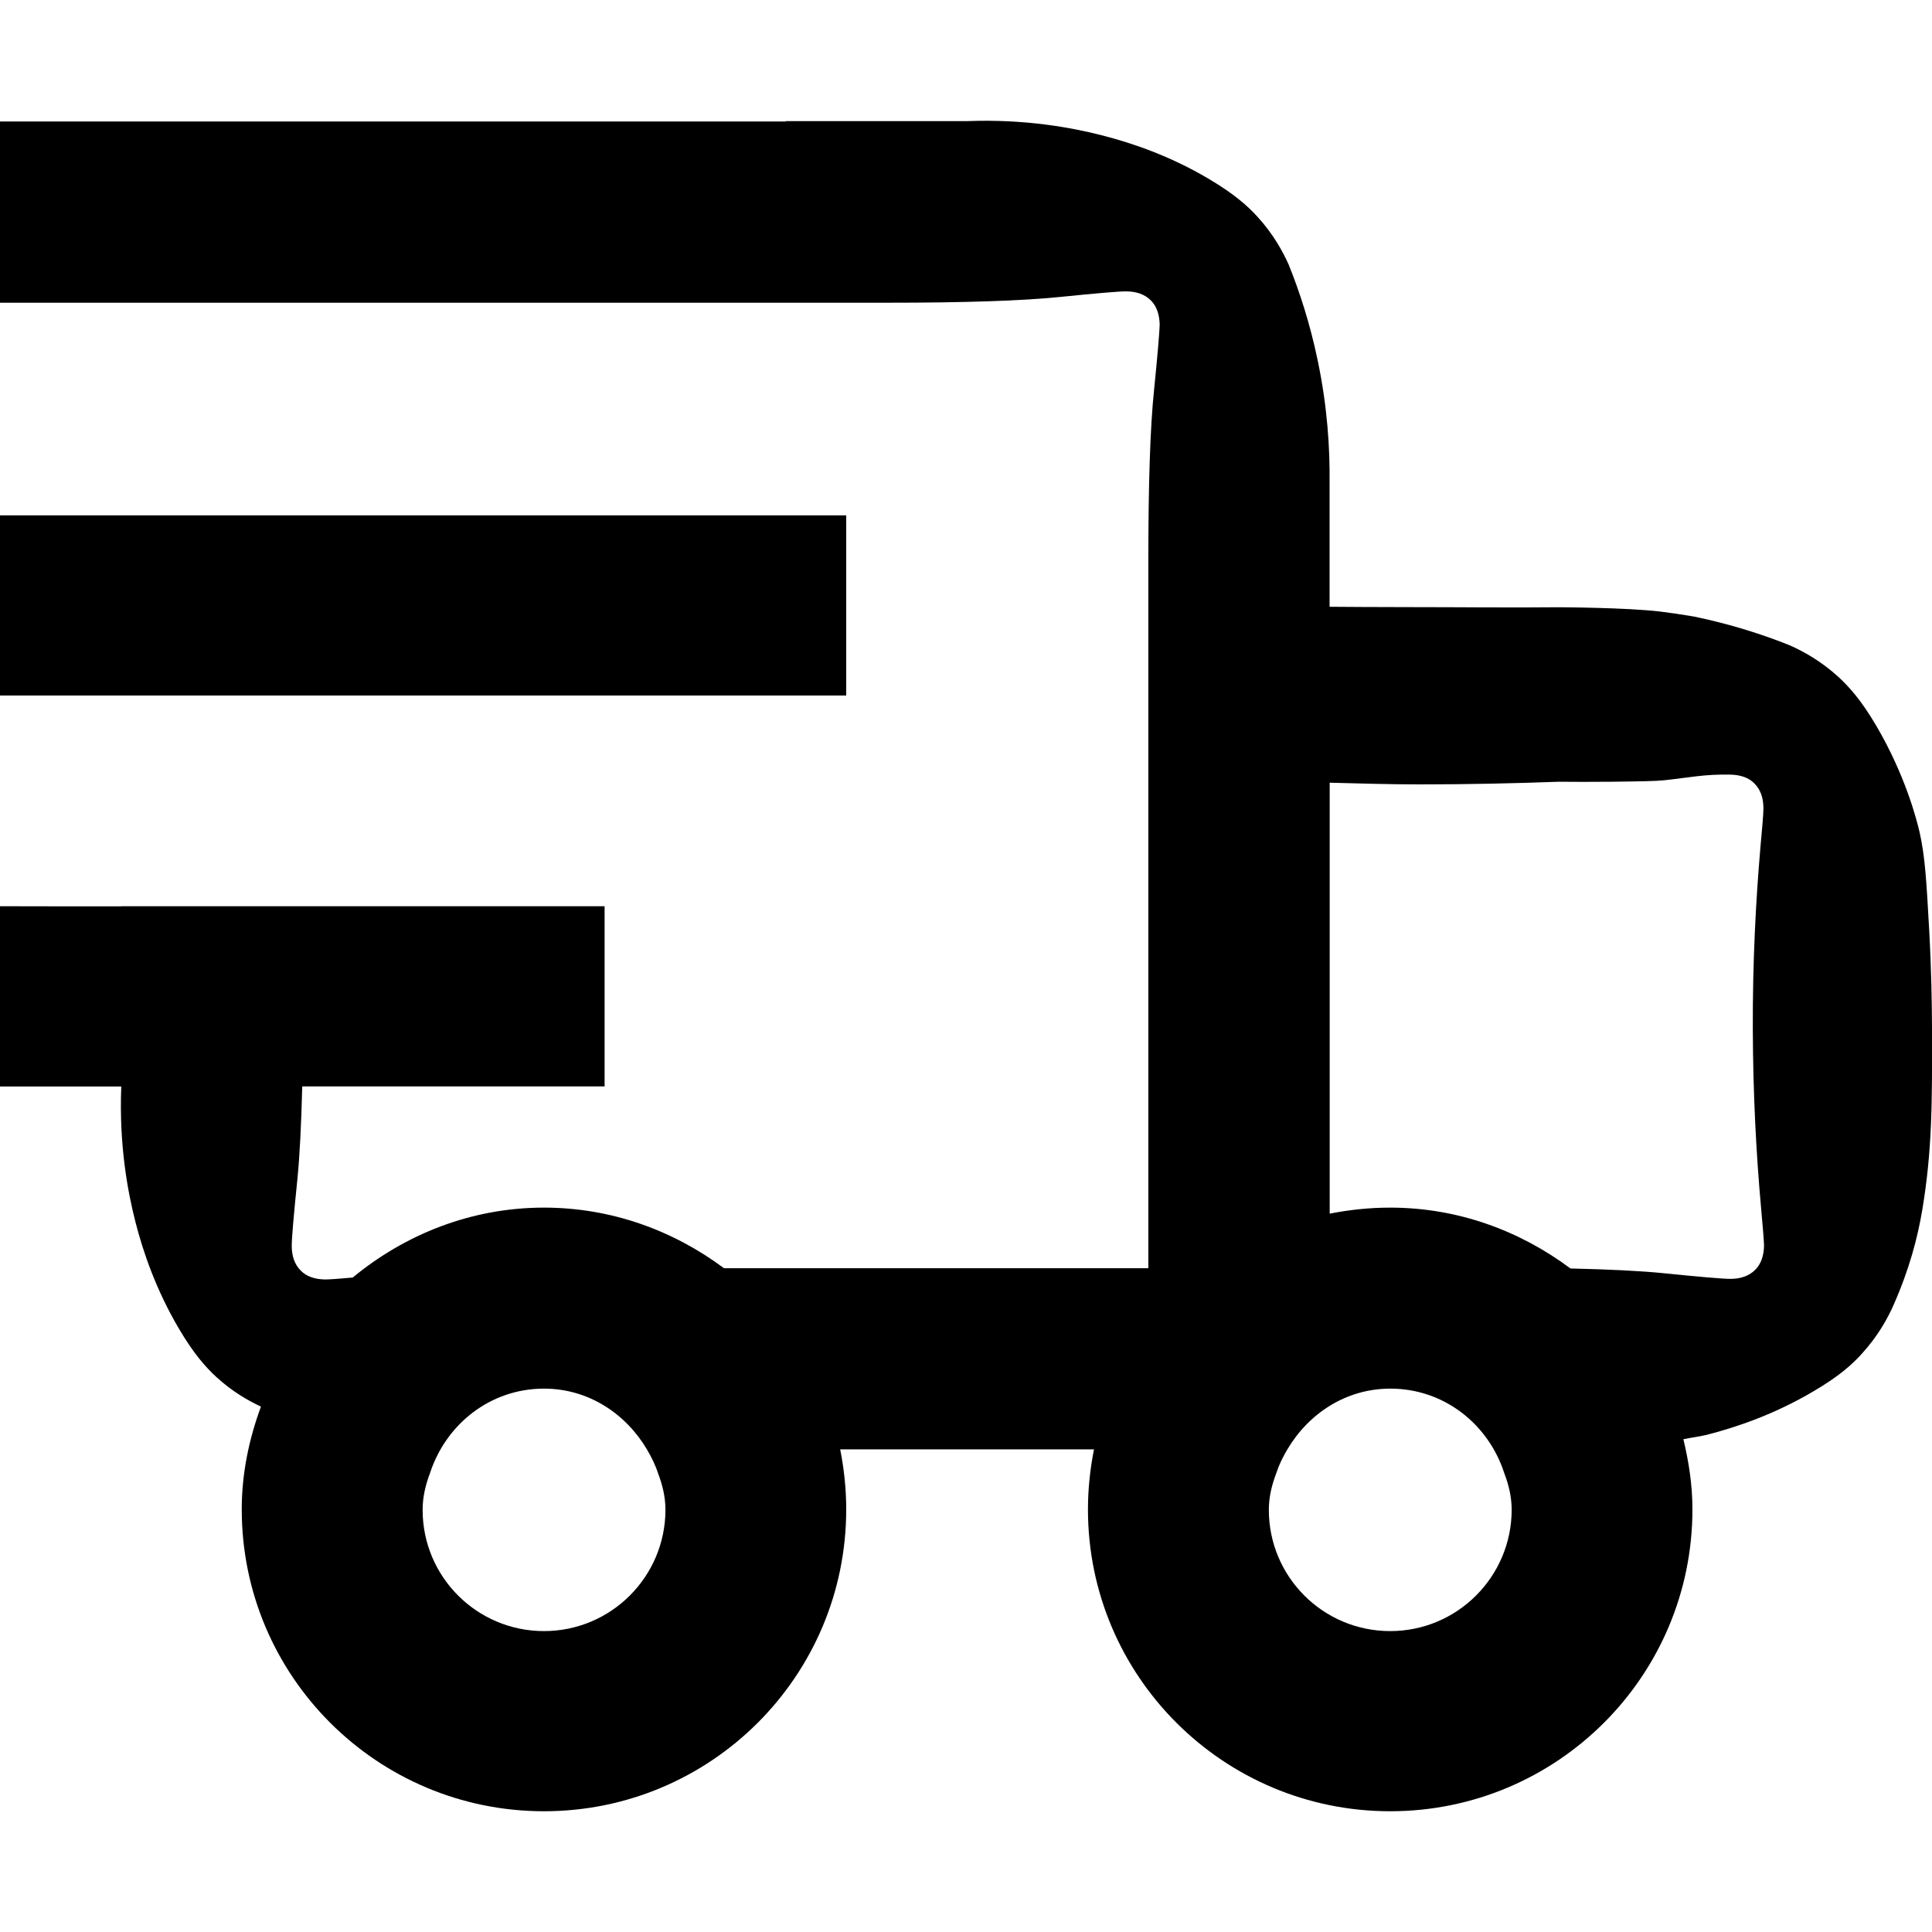
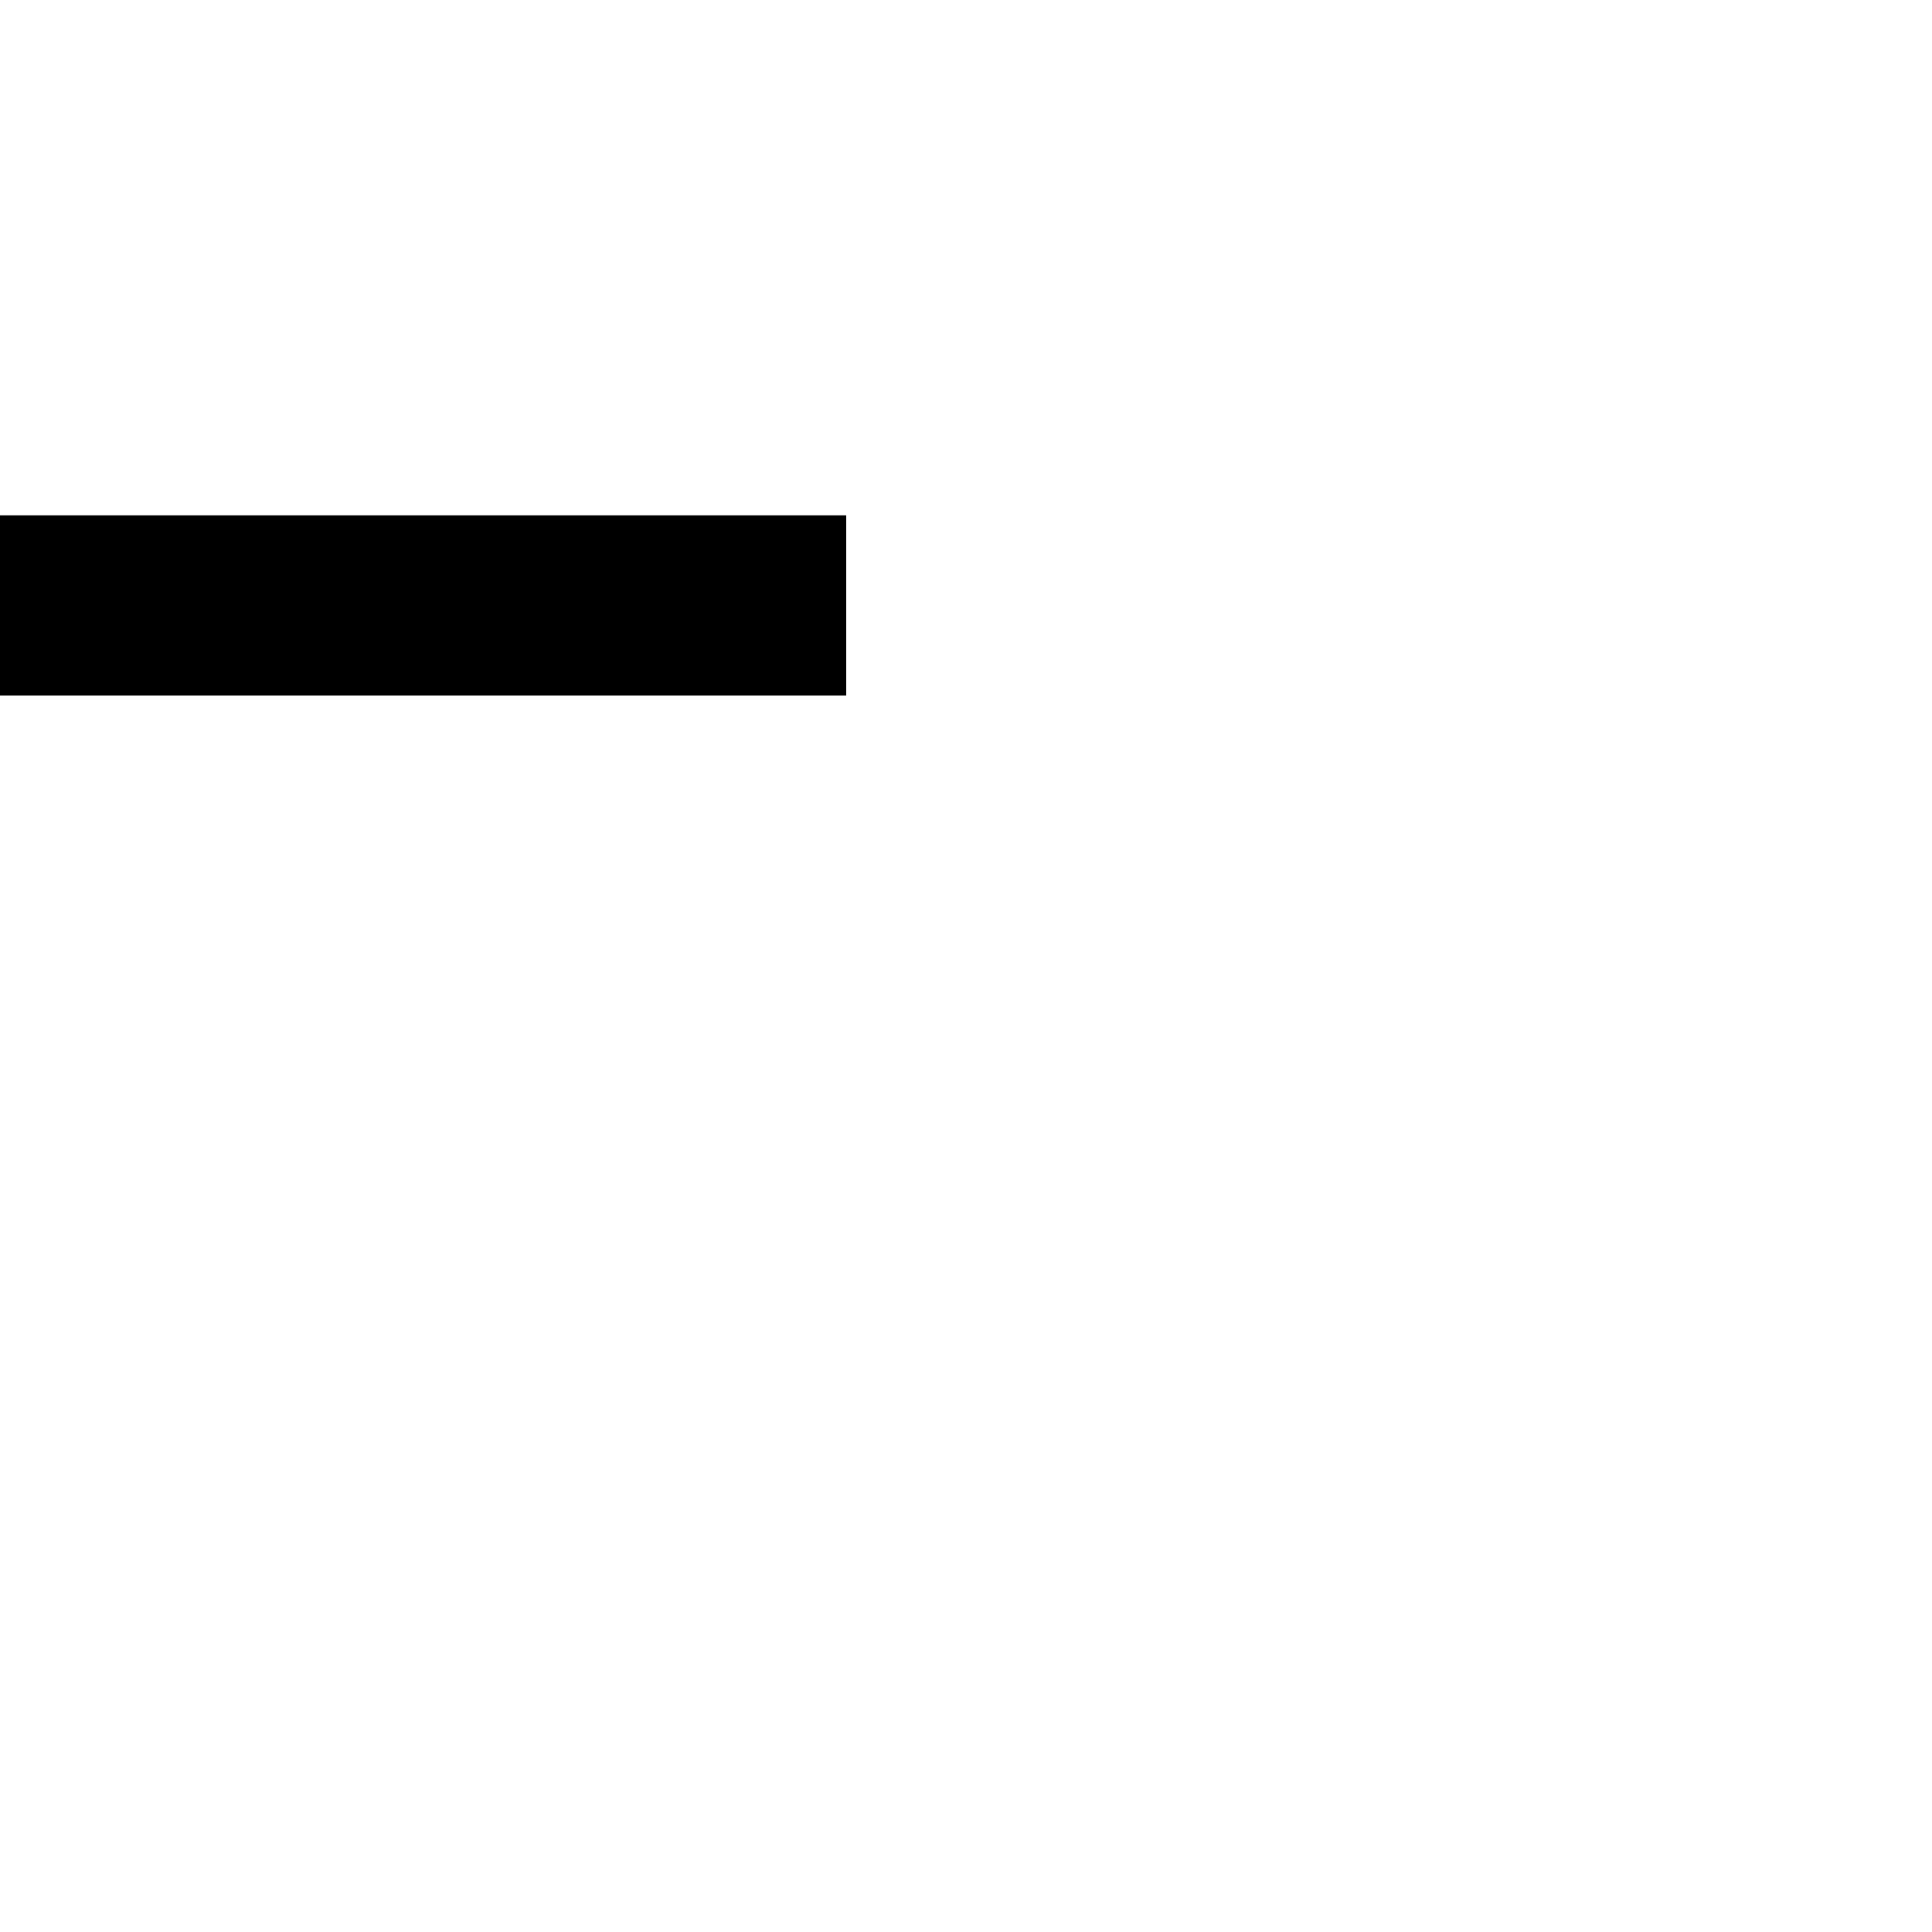
<svg xmlns="http://www.w3.org/2000/svg" xml:space="preserve" style="enable-background:new 0 0 16 16;" viewBox="0 0 16 16" y="0px" x="0px" id="Layer_1" version="1.1">
  <g>
    <rect height="1.492" width="7.008" y="4.268" x="0" />
-     <path d="M16,8.505c-0.001-0.198-0.005-0.469-0.023-0.798c-0.023-0.409-0.034-0.613-0.08-0.816c-0.023-0.099-0.117-0.47-0.36-0.883   c-0.123-0.209-0.222-0.319-0.312-0.402c-0.148-0.135-0.296-0.214-0.401-0.261c-0.219-0.088-0.486-0.175-0.795-0.239   c-0.006-0.001-0.011-0.001-0.018-0.003c-0.084-0.014-0.17-0.027-0.259-0.038c-0.281-0.034-0.841-0.036-0.842-0.036   c-0.41,0.004-0.819-0.001-1.229-0.001c-0.289,0-0.523-0.002-0.67-0.003V3.996c0.003-0.277-0.017-0.622-0.098-1.009   c-0.064-0.309-0.152-0.575-0.24-0.794c-0.047-0.105-0.126-0.253-0.261-0.4c-0.082-0.09-0.193-0.188-0.402-0.312   C9.686,1.289,9.37,1.183,9.127,1.121C8.869,1.055,8.486,0.985,8.01,1.003H6.507v0.003H0v1.501h6.508h0.176h0.669   c0.638,0,1.111-0.016,1.418-0.047c0.307-0.031,0.491-0.047,0.554-0.047c0.087,0,0.156,0.025,0.206,0.075   c0.048,0.048,0.071,0.116,0.073,0.2C9.602,2.755,9.587,2.936,9.557,3.234C9.525,3.541,9.51,4.014,9.51,4.653v0.429c0,0,0,0,0,0   c0,0.085,0,0.171,0,0.256v1.078v4.087c-1.171,0-2.343,0-3.514,0c-0.417-0.311-0.93-0.502-1.491-0.502   c-0.605,0-1.152,0.223-1.584,0.579c-0.11,0.01-0.192,0.016-0.23,0.016c-0.084-0.002-0.152-0.024-0.2-0.073   c-0.05-0.05-0.075-0.119-0.075-0.206c0-0.063,0.016-0.247,0.047-0.553c0.019-0.19,0.032-0.45,0.04-0.767h2.504V7.505H2.509V7.505   H1.004v0.001c-0.335,0-0.669,0-1.004-0.001C0,8.002,0,8.5,0,8.998c0.335,0,0.669,0,1.004,0v0.008   C0.986,9.48,1.056,9.864,1.122,10.121c0.062,0.243,0.169,0.559,0.36,0.883c0.123,0.209,0.222,0.319,0.312,0.402   c0.134,0.122,0.265,0.195,0.367,0.243C2.063,11.915,2.002,12.2,2.002,12.5c0,1.381,1.121,2.5,2.503,2.5   c1.382,0,2.503-1.119,2.503-2.5c0-0.17-0.018-0.336-0.05-0.497H9.06C9.028,12.164,9.01,12.33,9.01,12.5   c0,1.381,1.121,2.5,2.503,2.5c1.382,0,2.503-1.119,2.503-2.5c0-0.201-0.03-0.394-0.075-0.581c0.062-0.013,0.14-0.023,0.192-0.036   c0.243-0.062,0.559-0.168,0.884-0.36c0.21-0.123,0.32-0.221,0.402-0.312c0.135-0.148,0.215-0.296,0.261-0.4   c0.133-0.3,0.201-0.562,0.24-0.794C16.001,9.525,16.002,9.148,16,8.505z M4.505,13.508c-0.555,0-1.005-0.449-1.005-1.004   c0-0.109,0.025-0.209,0.061-0.304c0.131-0.403,0.497-0.7,0.944-0.7c0.369,0,0.678,0.208,0.853,0.504l0,0l0,0   c0.037,0.063,0.069,0.127,0.092,0.198c0.036,0.095,0.061,0.194,0.061,0.302C5.51,13.058,5.06,13.508,4.505,13.508z M11.513,13.508   c-0.555,0-1.005-0.449-1.005-1.004c0-0.108,0.025-0.207,0.061-0.302c0.023-0.071,0.054-0.134,0.092-0.198c0,0,0,0,0,0l0,0   c0.175-0.296,0.484-0.504,0.853-0.504c0.448,0,0.814,0.297,0.944,0.701c0.036,0.095,0.061,0.194,0.061,0.303   C12.518,13.058,12.068,13.508,11.513,13.508z M14.536,10.516c-0.05,0.05-0.119,0.075-0.206,0.075c-0.063,0-0.247-0.016-0.554-0.047   c-0.19-0.019-0.452-0.032-0.77-0.039c-0.418-0.312-0.931-0.504-1.493-0.504c-0.172,0-0.339,0.018-0.501,0.05V6.482   c0.247,0.006,0.485,0.014,0.751,0.014c0.406,0,0.787-0.009,1.148-0.022c0.111,0.001,0.259,0.002,0.435,0   c0.245-0.003,0.368-0.005,0.435-0.012c0.214-0.023,0.33-0.051,0.548-0.047c0.084,0.002,0.152,0.024,0.2,0.073   c0.05,0.05,0.075,0.119,0.075,0.206c0,0.043-0.01,0.165-0.025,0.323c-0.038,0.441-0.065,0.947-0.063,1.507   c0.002,0.547,0.029,1.042,0.068,1.474c0.014,0.153,0.024,0.273,0.025,0.319C14.607,10.4,14.584,10.468,14.536,10.516z" />
  </g>
</svg>